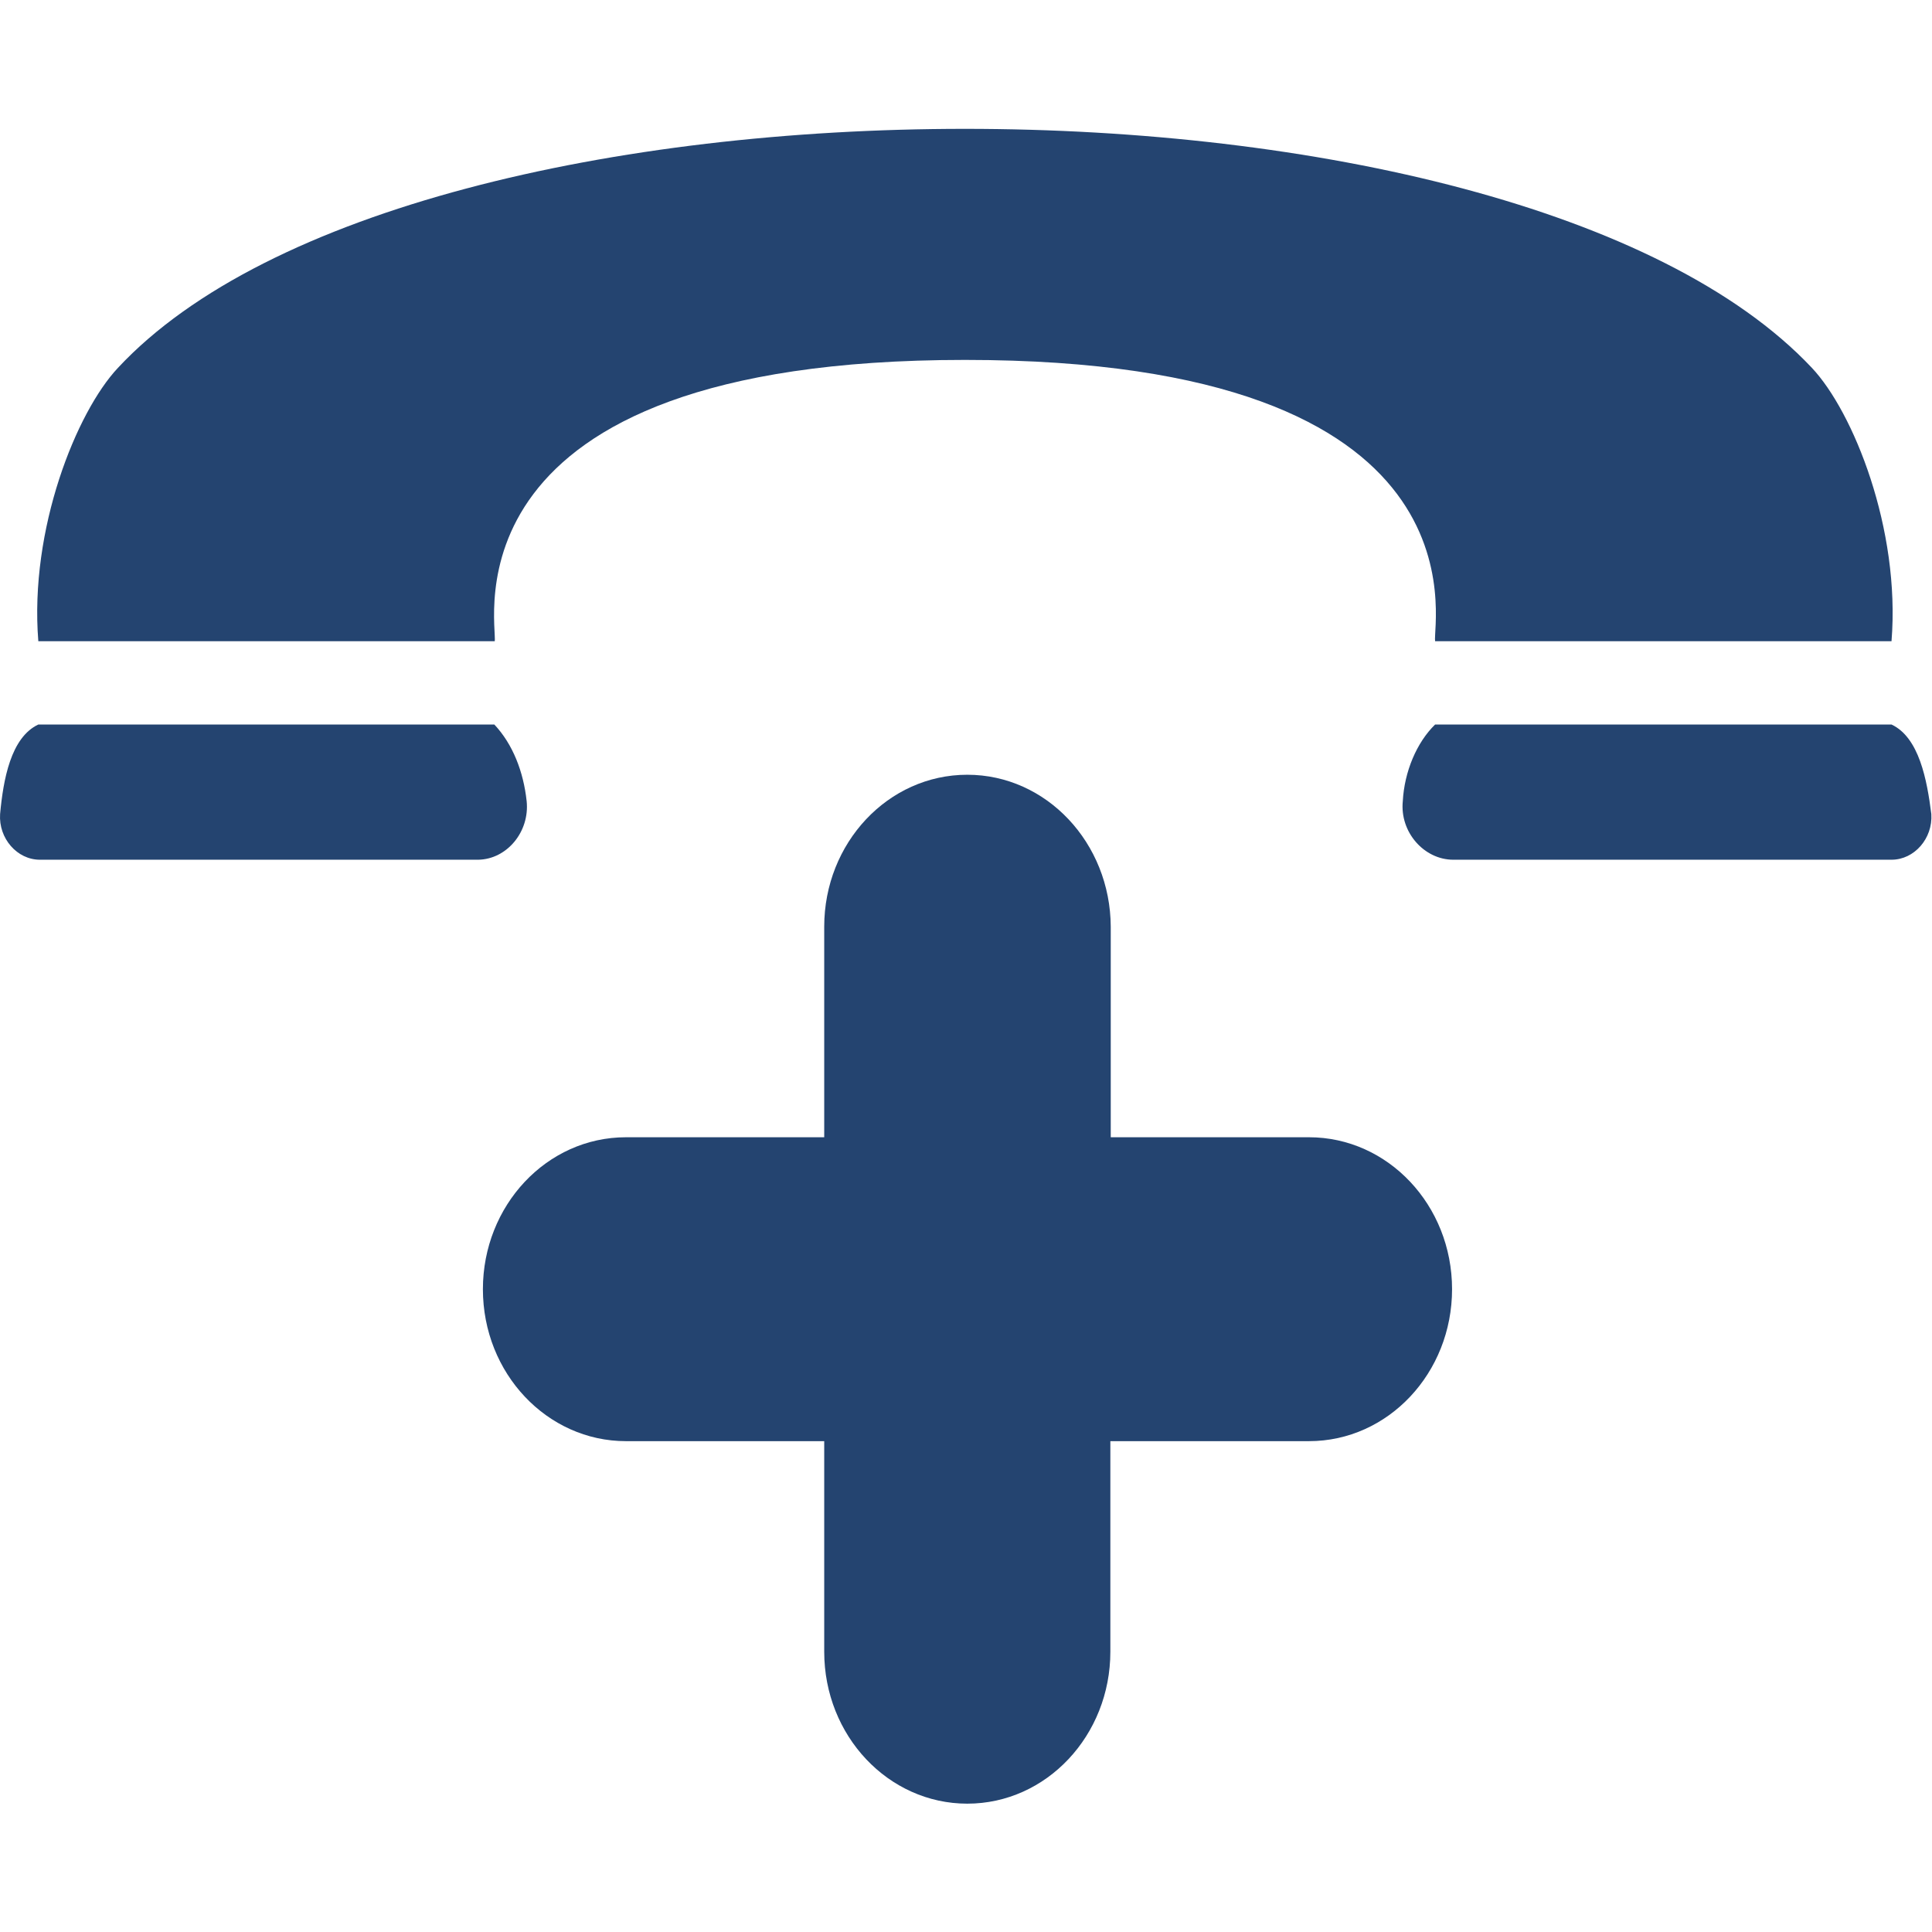
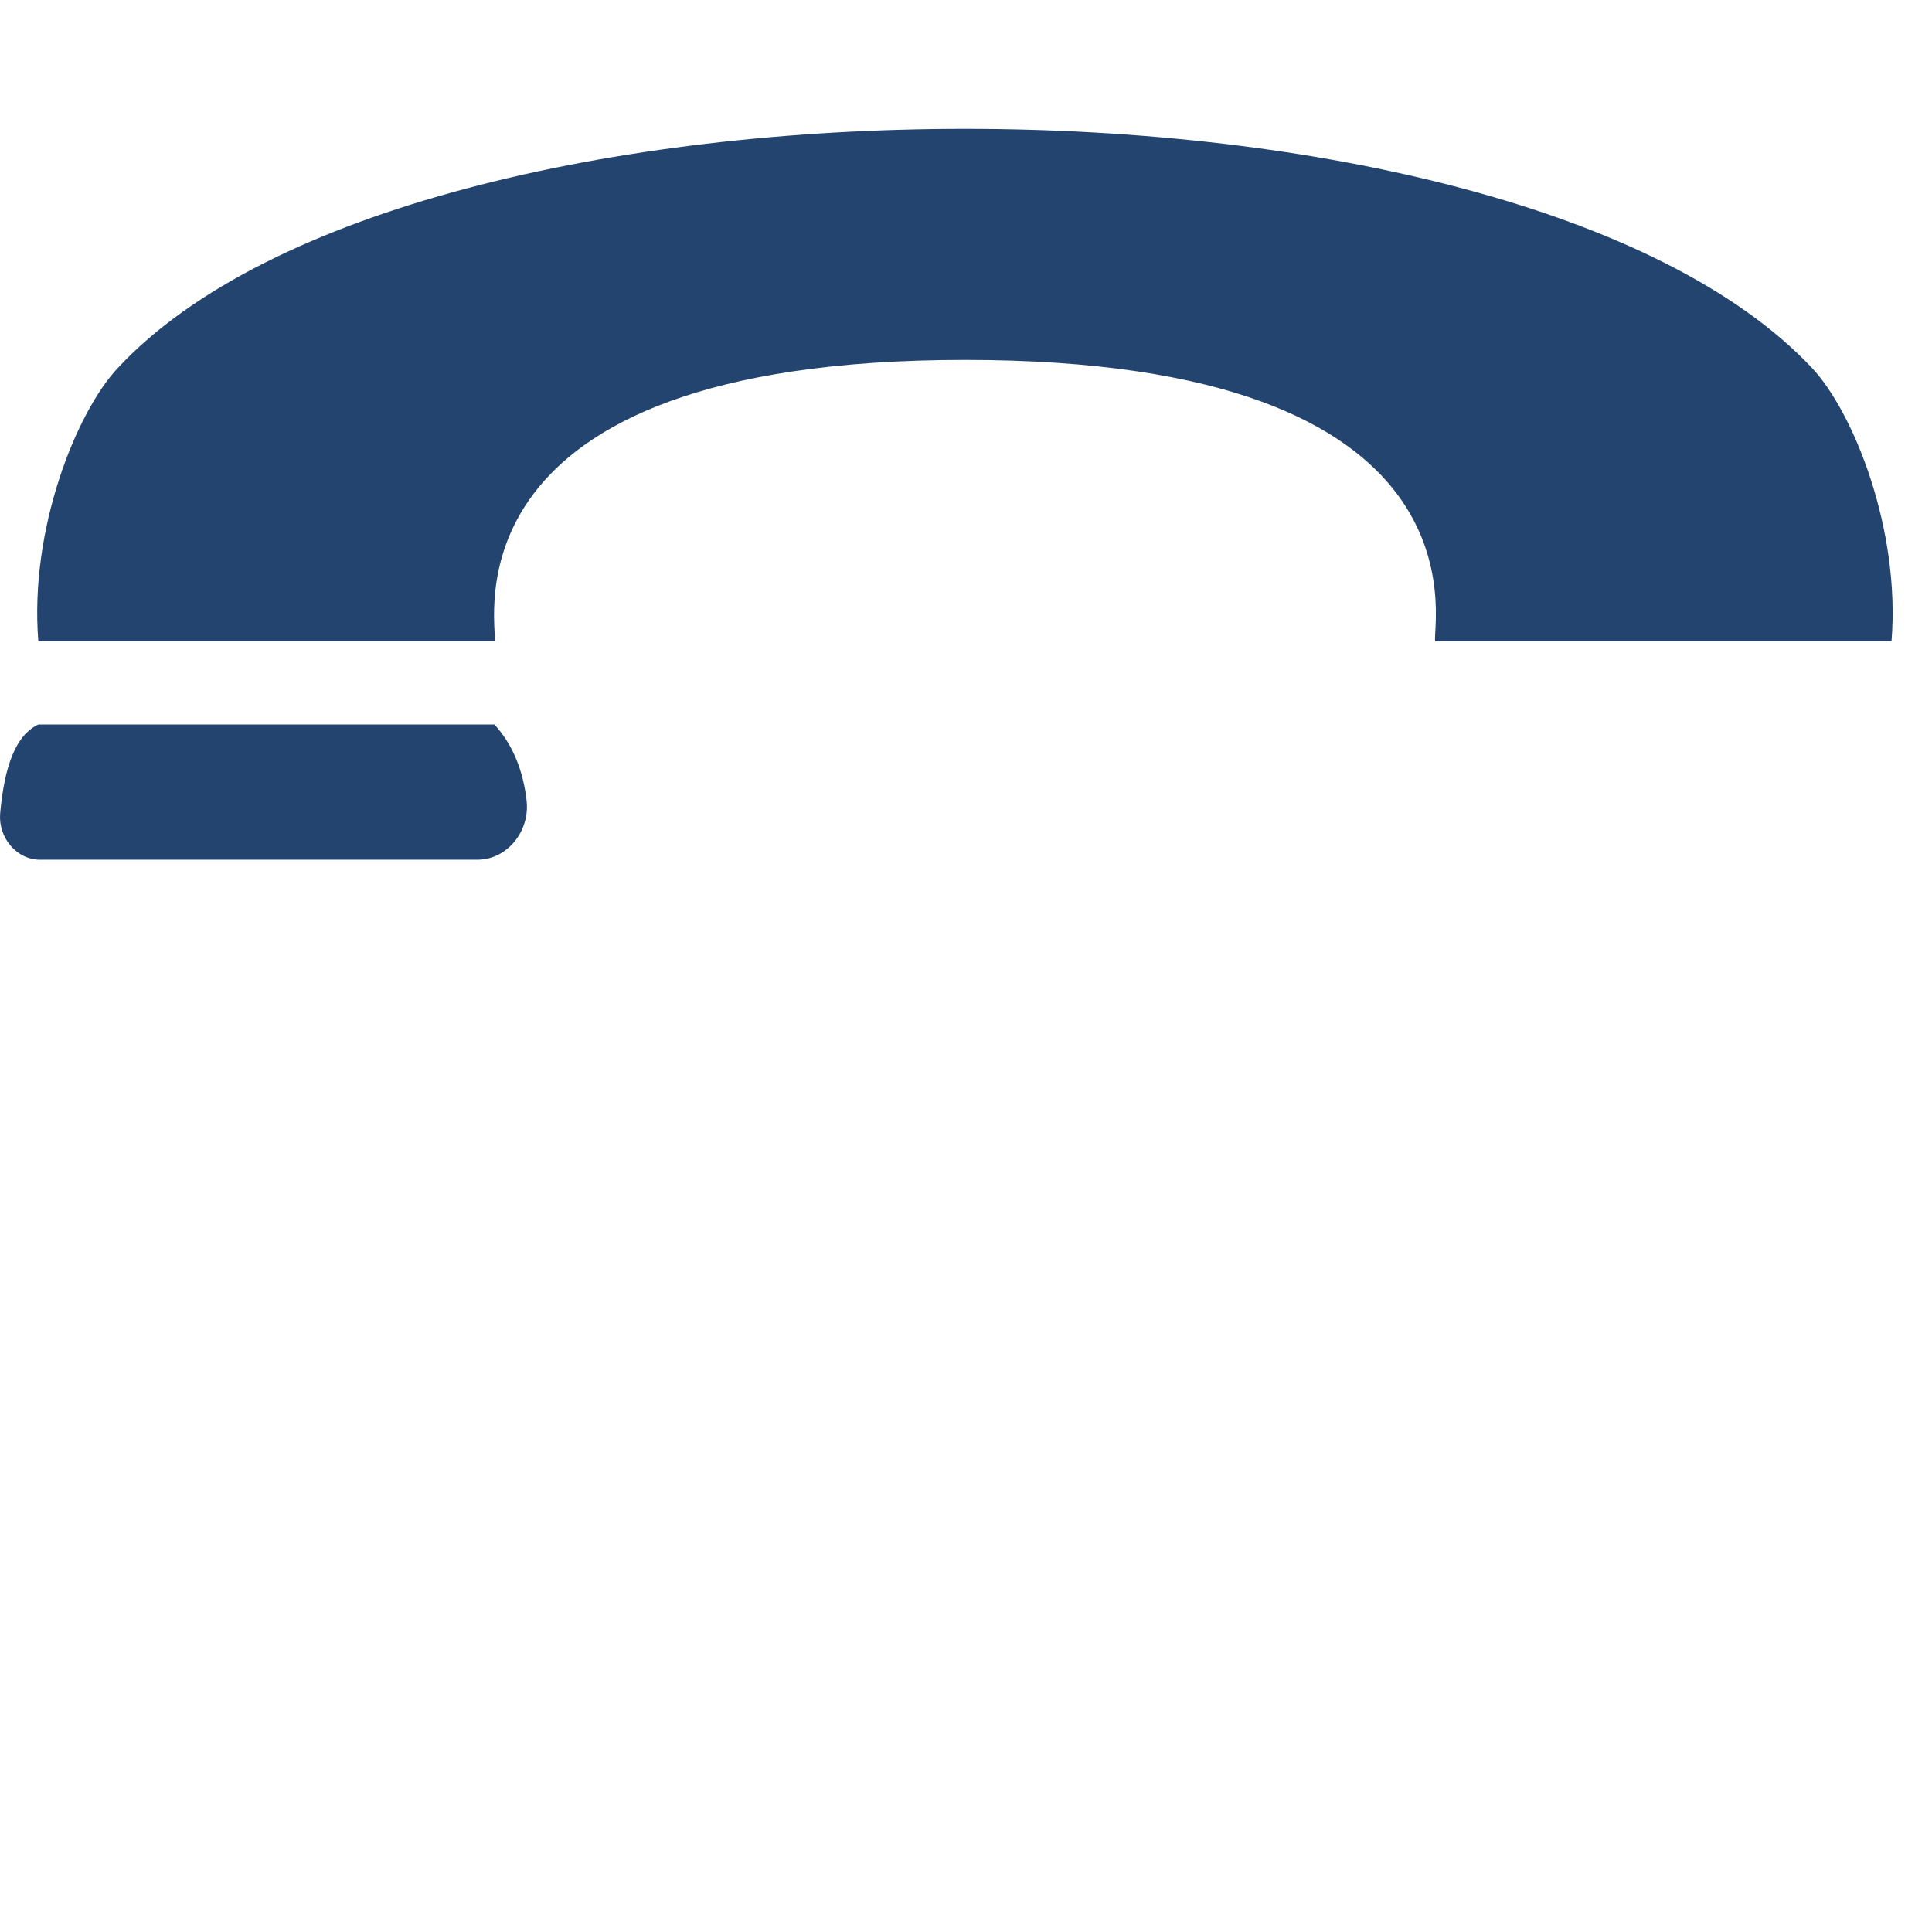
<svg xmlns="http://www.w3.org/2000/svg" xmlns:ns1="http://sodipodi.sourceforge.net/DTD/sodipodi-0.dtd" xmlns:ns2="http://www.inkscape.org/namespaces/inkscape" id="Capa_1" x="0px" y="0px" viewBox="0 0 300 300" xml:space="preserve" ns1:docname="emergency-call.svg" width="300" height="300" ns2:version="0.92.0 r15299">
  <defs id="defs4583" />
  <g id="g4548" transform="matrix(0.612,0,0,0.65,8.6719728e-5,-9.226)" style="stroke-width:1.585;fill:#244470;fill-opacity:1">
    <g id="g4546" style="stroke-width:1.585;fill:#244470;fill-opacity:1">
      <g id="g4544" style="stroke-width:1.585;fill:#244470;fill-opacity:1">
-         <path d="m 245.424,199.274 v 0 c -20.1,0 -36.3,16.3 -36.3,36.3 v 50.3 h -50.3 c -20.1,0 -36.3,16.3 -36.3,36.3 v 0 c 0,20.1 16.3,36.3 36.3,36.3 h 50.3 v 50.3 c 0,20.1 16.3,36.3 36.3,36.3 v 0 c 20.1,0 36.3,-16.3 36.3,-36.3 v -50.3 h 50.4 c 20.1,0 36.3,-16.3 36.3,-36.3 v 0 c 0,-20.1 -16.3,-36.3 -36.3,-36.3 h -50.3 v -50.3 c -0.1,-20 -16.3,-36.3 -36.4,-36.3 z" id="path4536" ns2:connector-curvature="0" style="stroke-width:1.585;fill:#244470;fill-opacity:1" />
        <path d="m 133.624,205.574 c -0.8,-7 -3.5,-13.6 -8.2,-18.3 H 9.724 c -7,3.1 -8.9,13.2 -9.7,21.4 -0.4,5.8 4.3,10.9 10.1,10.9 h 111.2 c 7.3,-0.1 13.1,-6.7 12.3,-14 z" id="path4538" ns2:connector-curvature="0" style="stroke-width:1.585;fill:#244470;fill-opacity:1" />
-         <path d="m 479.924,187.274 h -115.8 c -4.7,4.3 -7.8,11.3 -8.2,18.3 -0.8,7.4 5.4,14 12.8,14 h 111.2 c 5.8,0 10.5,-5.1 10.1,-10.9 -1.1,-8.2 -3.1,-18.3 -10.1,-21.4 z" id="path4540" ns2:connector-curvature="0" style="stroke-width:1.585;fill:#244470;fill-opacity:1" />
        <path d="m 125.524,167.474 c 0.8,-4.3 -14.4,-67.3 119.3,-67.3 134.1,0 118.5,63 119.3,67.2 h 115.8 c 2.3,-26.8 -9.7,-54.8 -20.2,-65.3 -38.1,-38.1 -126.3,-57.1 -214.9,-57.1 v 0 0 0 0 c -88.6,0 -177.2,19 -214.9,57.1 -10.5,10.5 -22.5,38.5 -20.2,65.3 h 115.8 z" id="path4542" ns2:connector-curvature="0" style="stroke-width:1.585;fill:#244470;fill-opacity:1" />
      </g>
    </g>
  </g>
  <g id="g4550" transform="translate(0,-190.048)" />
  <g id="g4552" transform="translate(0,-190.048)" />
  <g id="g4554" transform="translate(0,-190.048)" />
  <g id="g4556" transform="translate(0,-190.048)" />
  <g id="g4558" transform="translate(0,-190.048)" />
  <g id="g4560" transform="translate(0,-190.048)" />
  <g id="g4562" transform="translate(0,-190.048)" />
  <g id="g4564" transform="translate(0,-190.048)" />
  <g id="g4566" transform="translate(0,-190.048)" />
  <g id="g4568" transform="translate(0,-190.048)" />
  <g id="g4570" transform="translate(0,-190.048)" />
  <g id="g4572" transform="translate(0,-190.048)" />
  <g id="g4574" transform="translate(0,-190.048)" />
  <g id="g4576" transform="translate(0,-190.048)" />
  <g id="g4578" transform="translate(0,-190.048)" />
</svg>